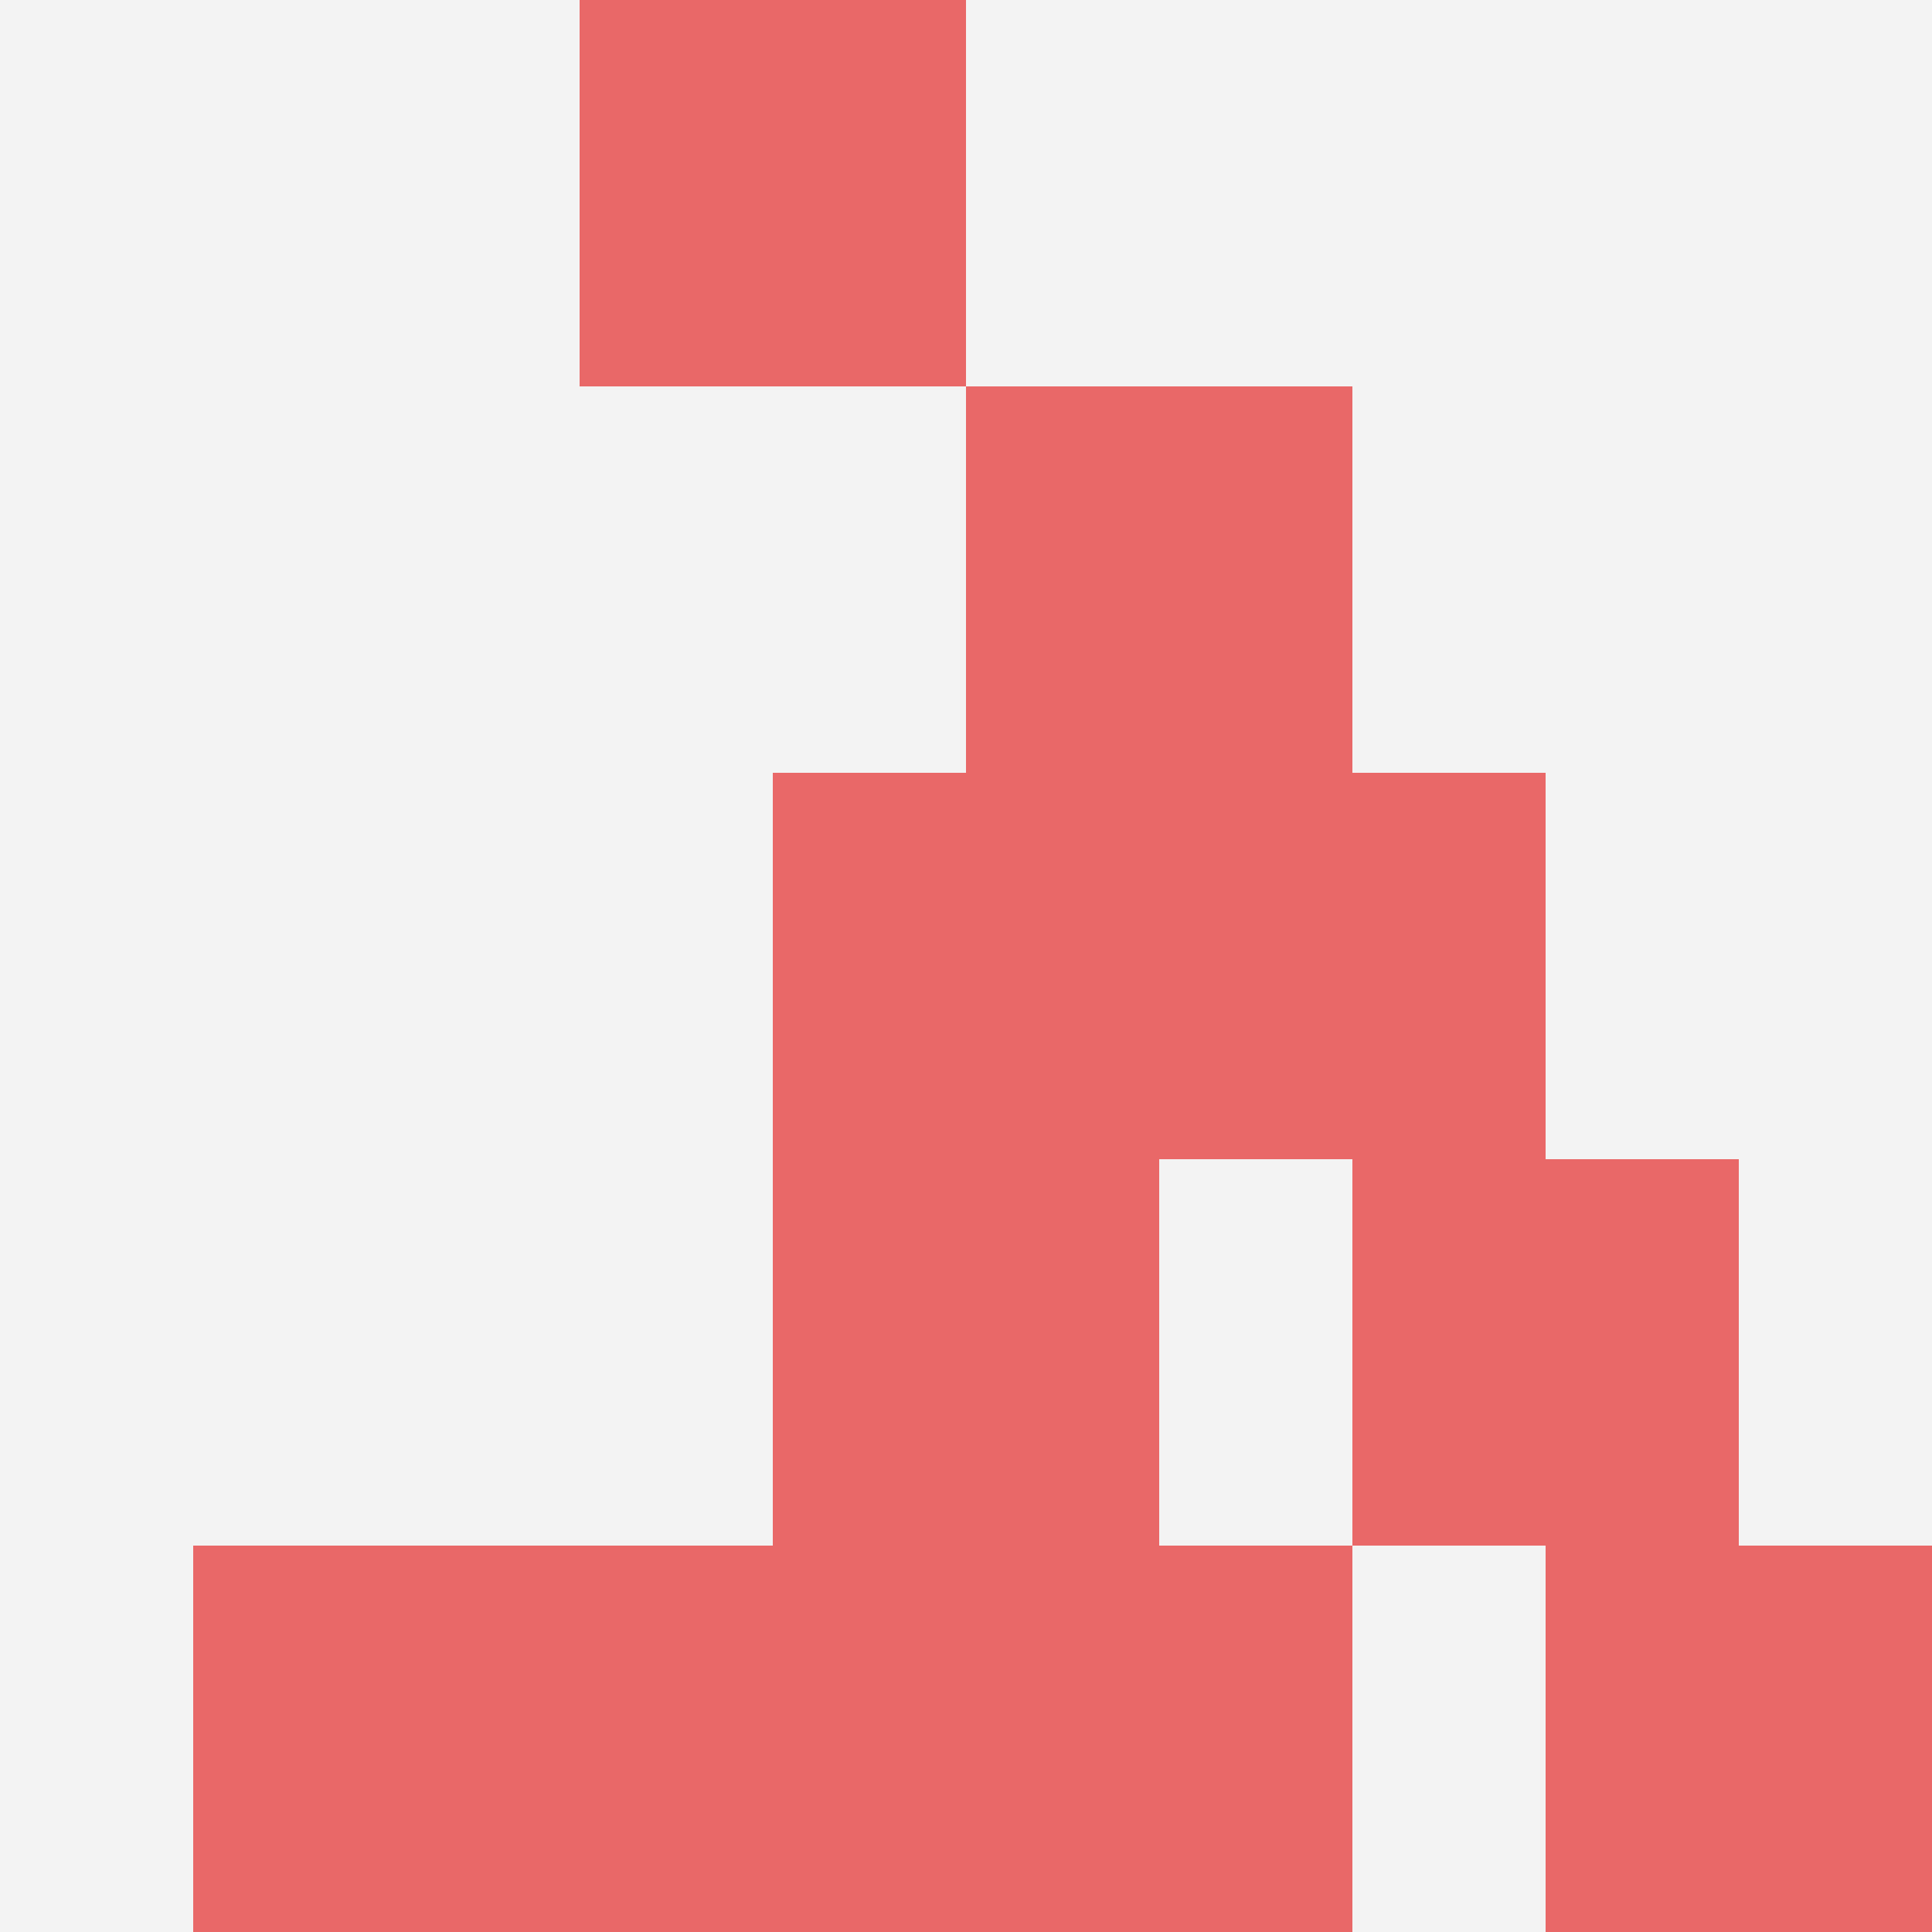
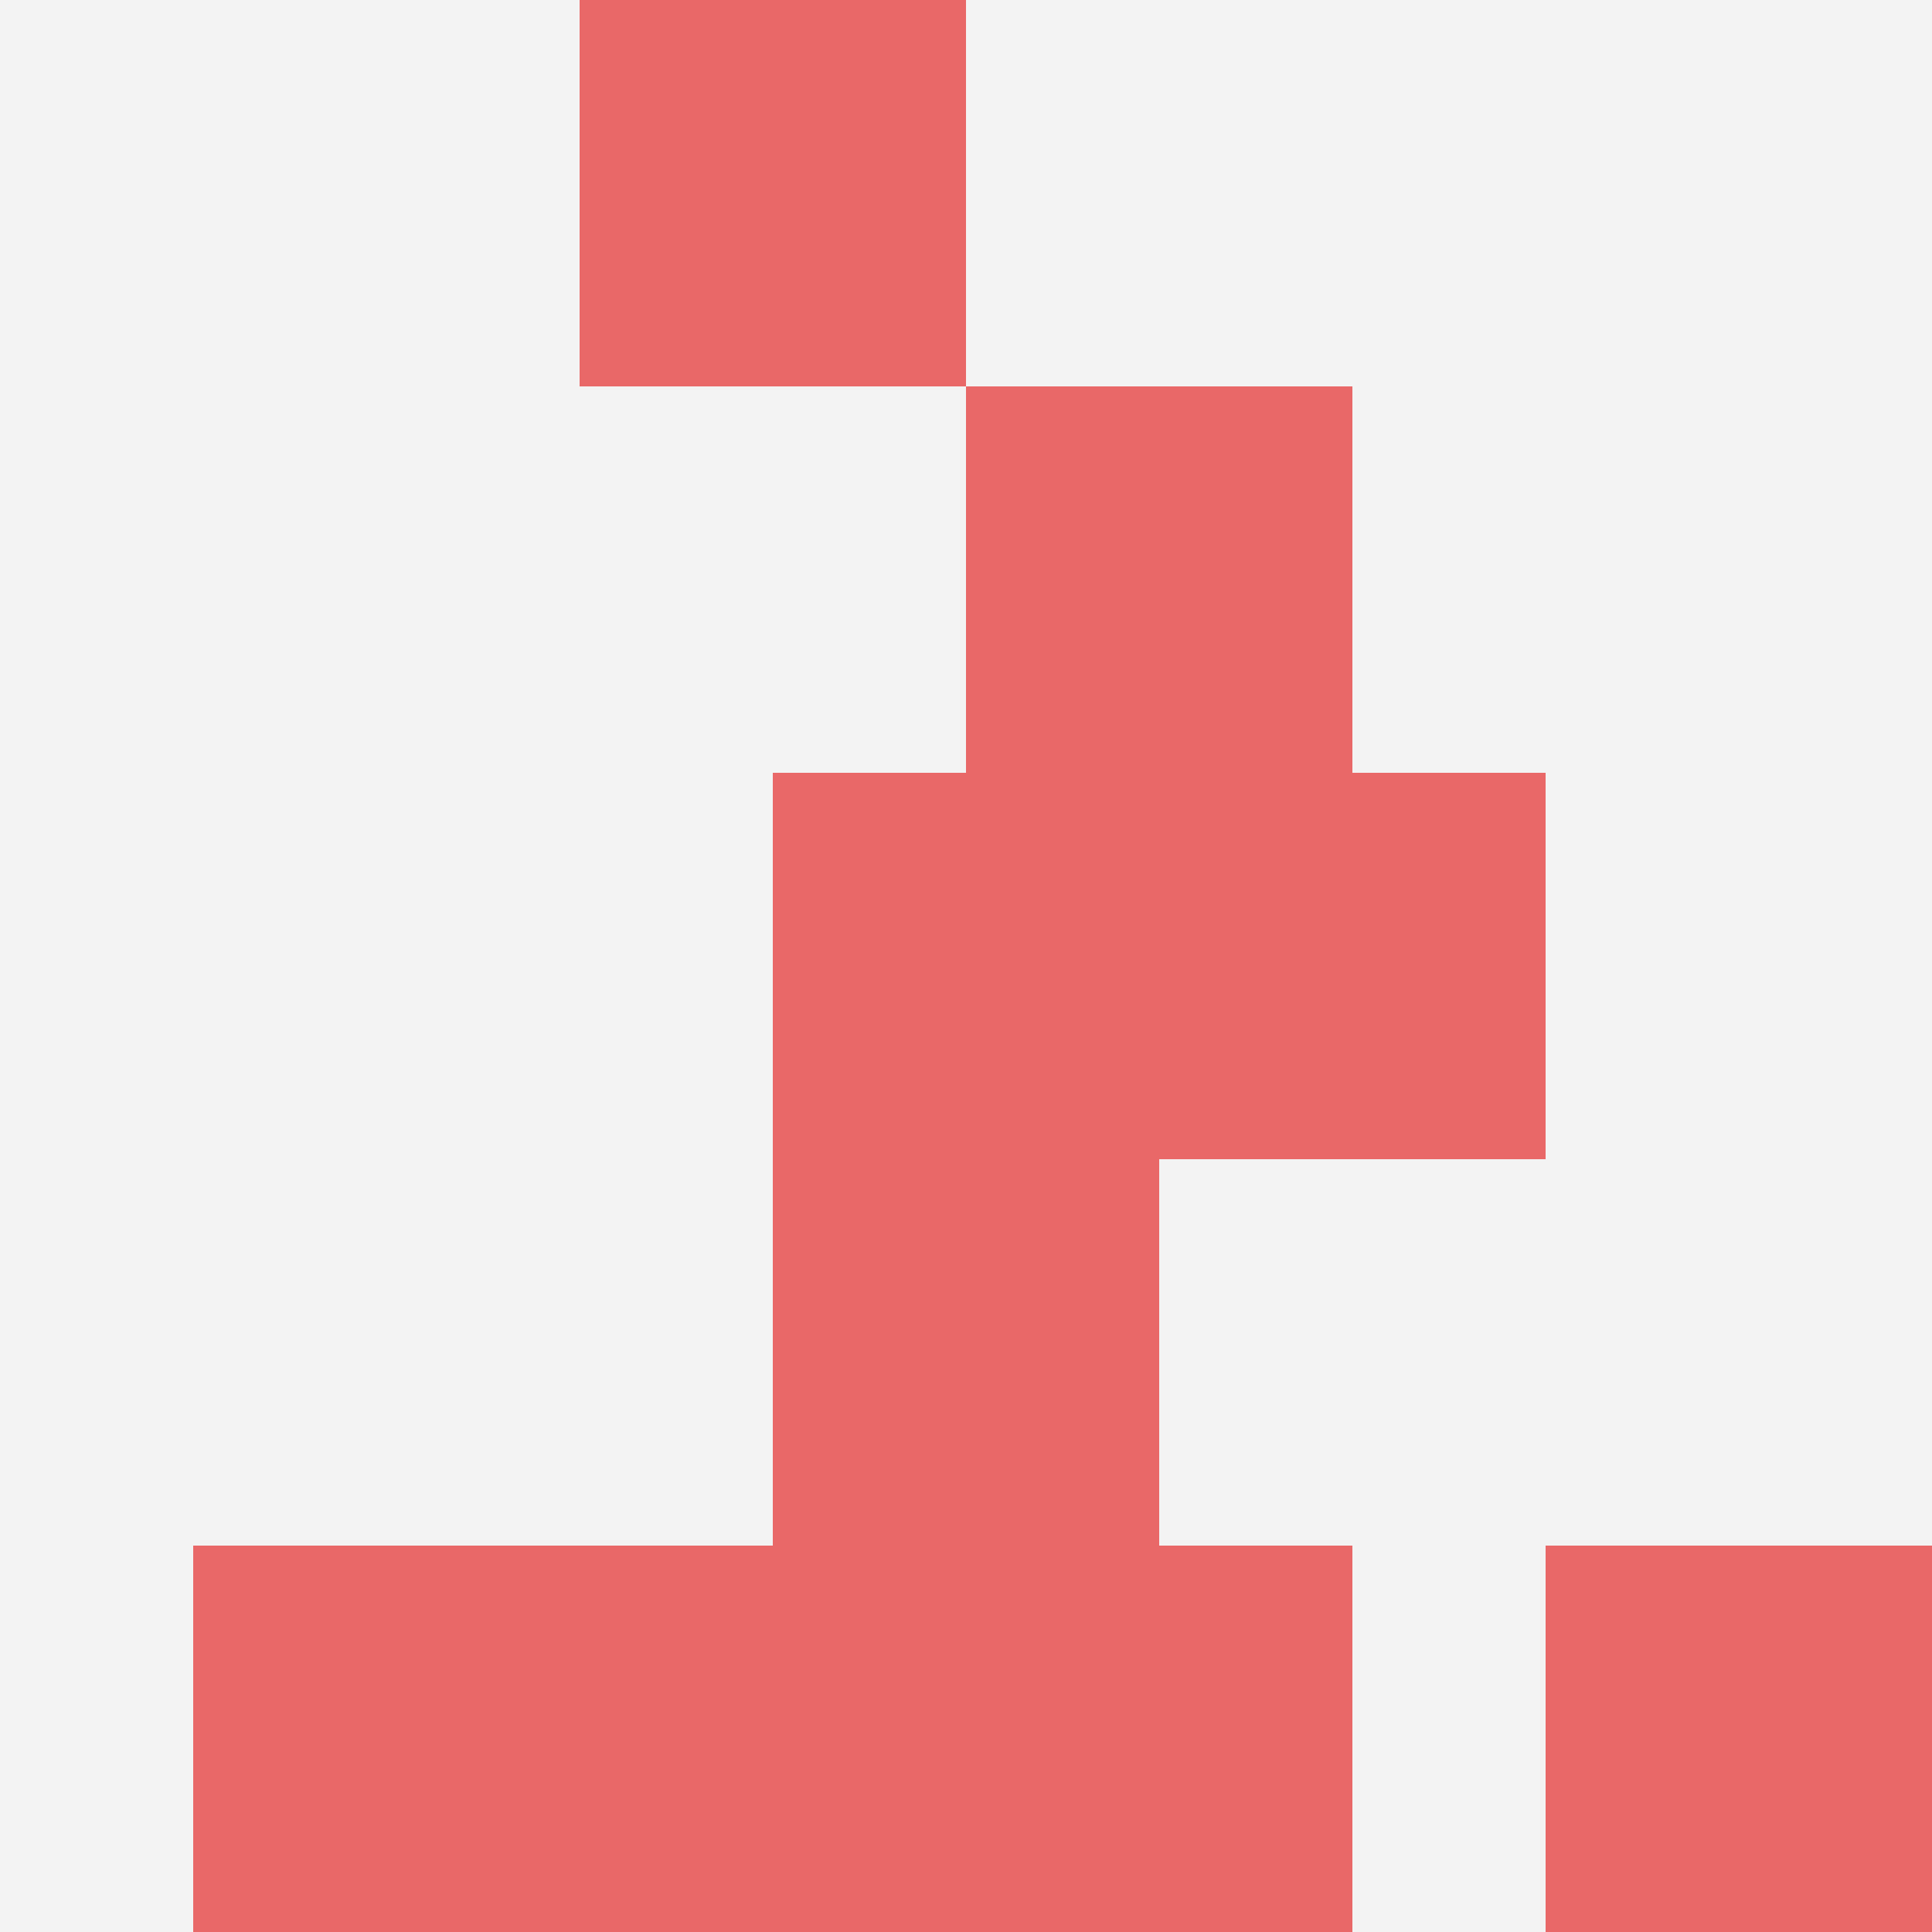
<svg xmlns="http://www.w3.org/2000/svg" id="ten-svg" preserveAspectRatio="xMinYMin meet" viewBox="0 0 10 10">
  <rect x="0" y="0" width="10" height="10" fill="#F3F3F3" />
  <rect class="t" x="5" y="2" />
-   <rect class="t" x="7" y="6" />
  <rect class="t" x="8" y="8" />
  <rect class="t" x="4" y="4" />
  <rect class="t" x="6" y="4" />
  <rect class="t" x="4" y="6" />
  <rect class="t" x="5" y="8" />
  <rect class="t" x="1" y="8" />
  <rect class="t" x="3" y="8" />
  <rect class="t" x="3" y="0" />
  <style>.t{width:2px;height:2px;fill:#E96868} #ten-svg{shape-rendering:crispedges;}</style>
</svg>